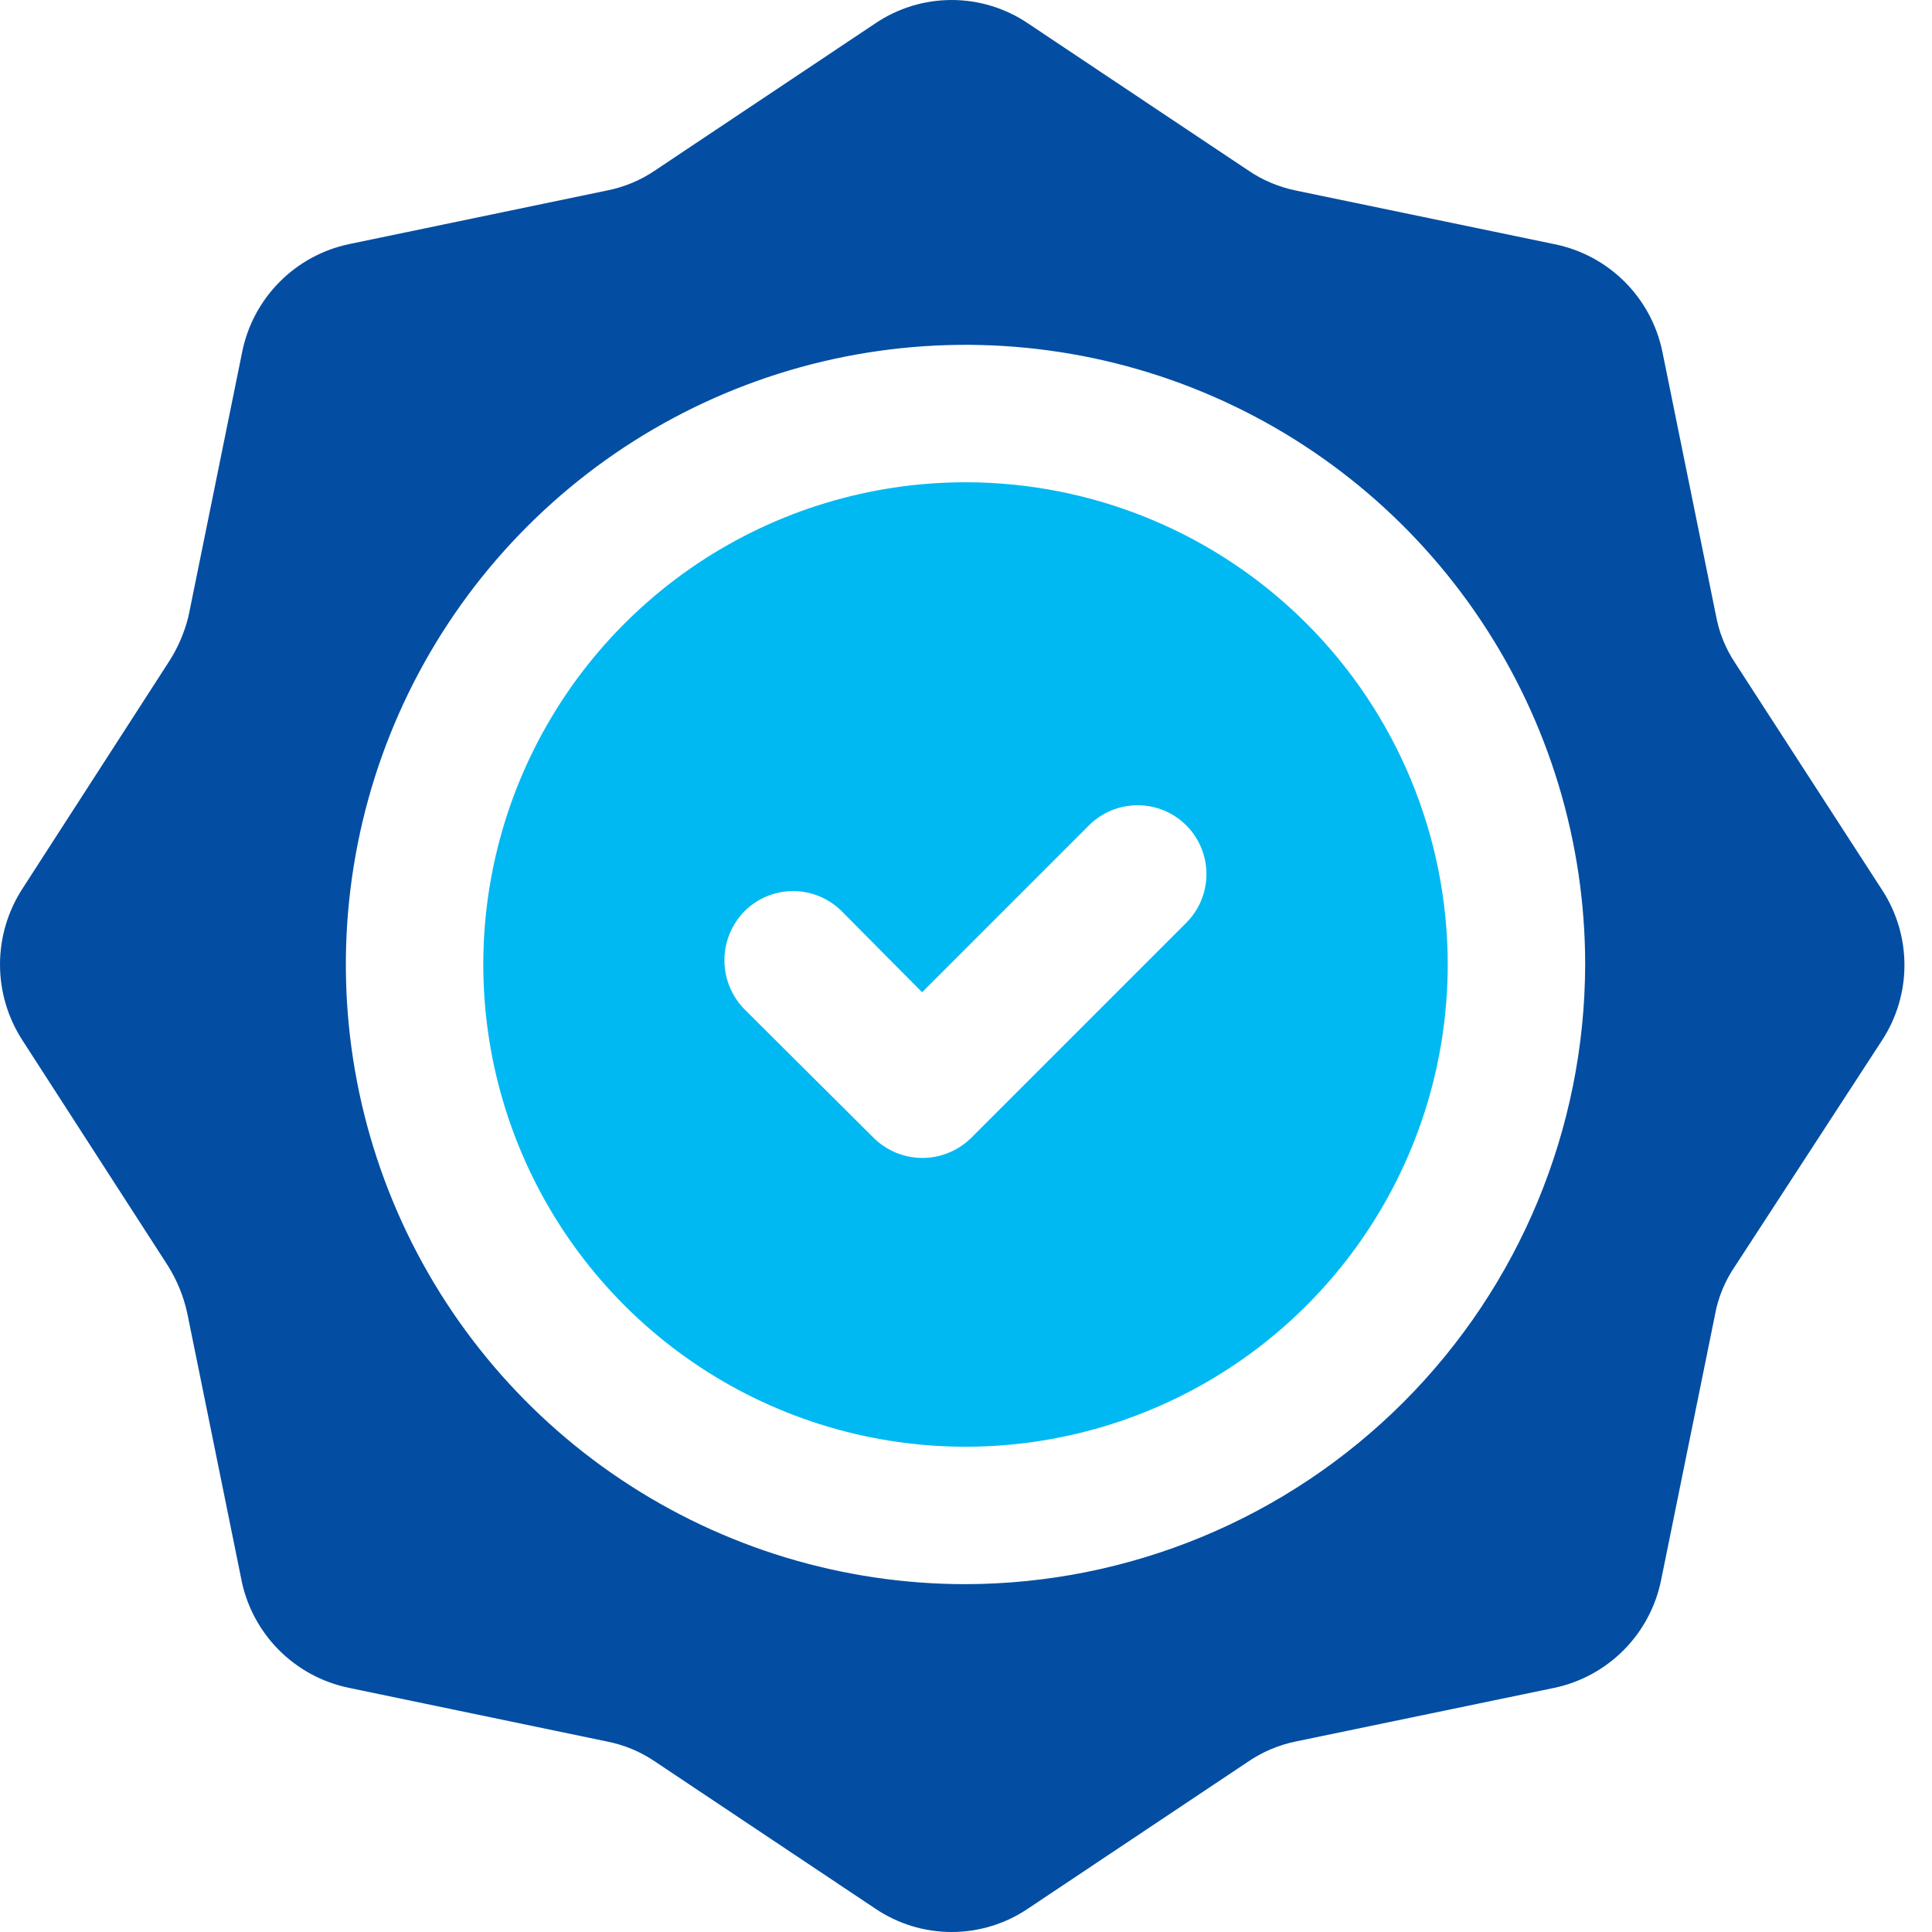
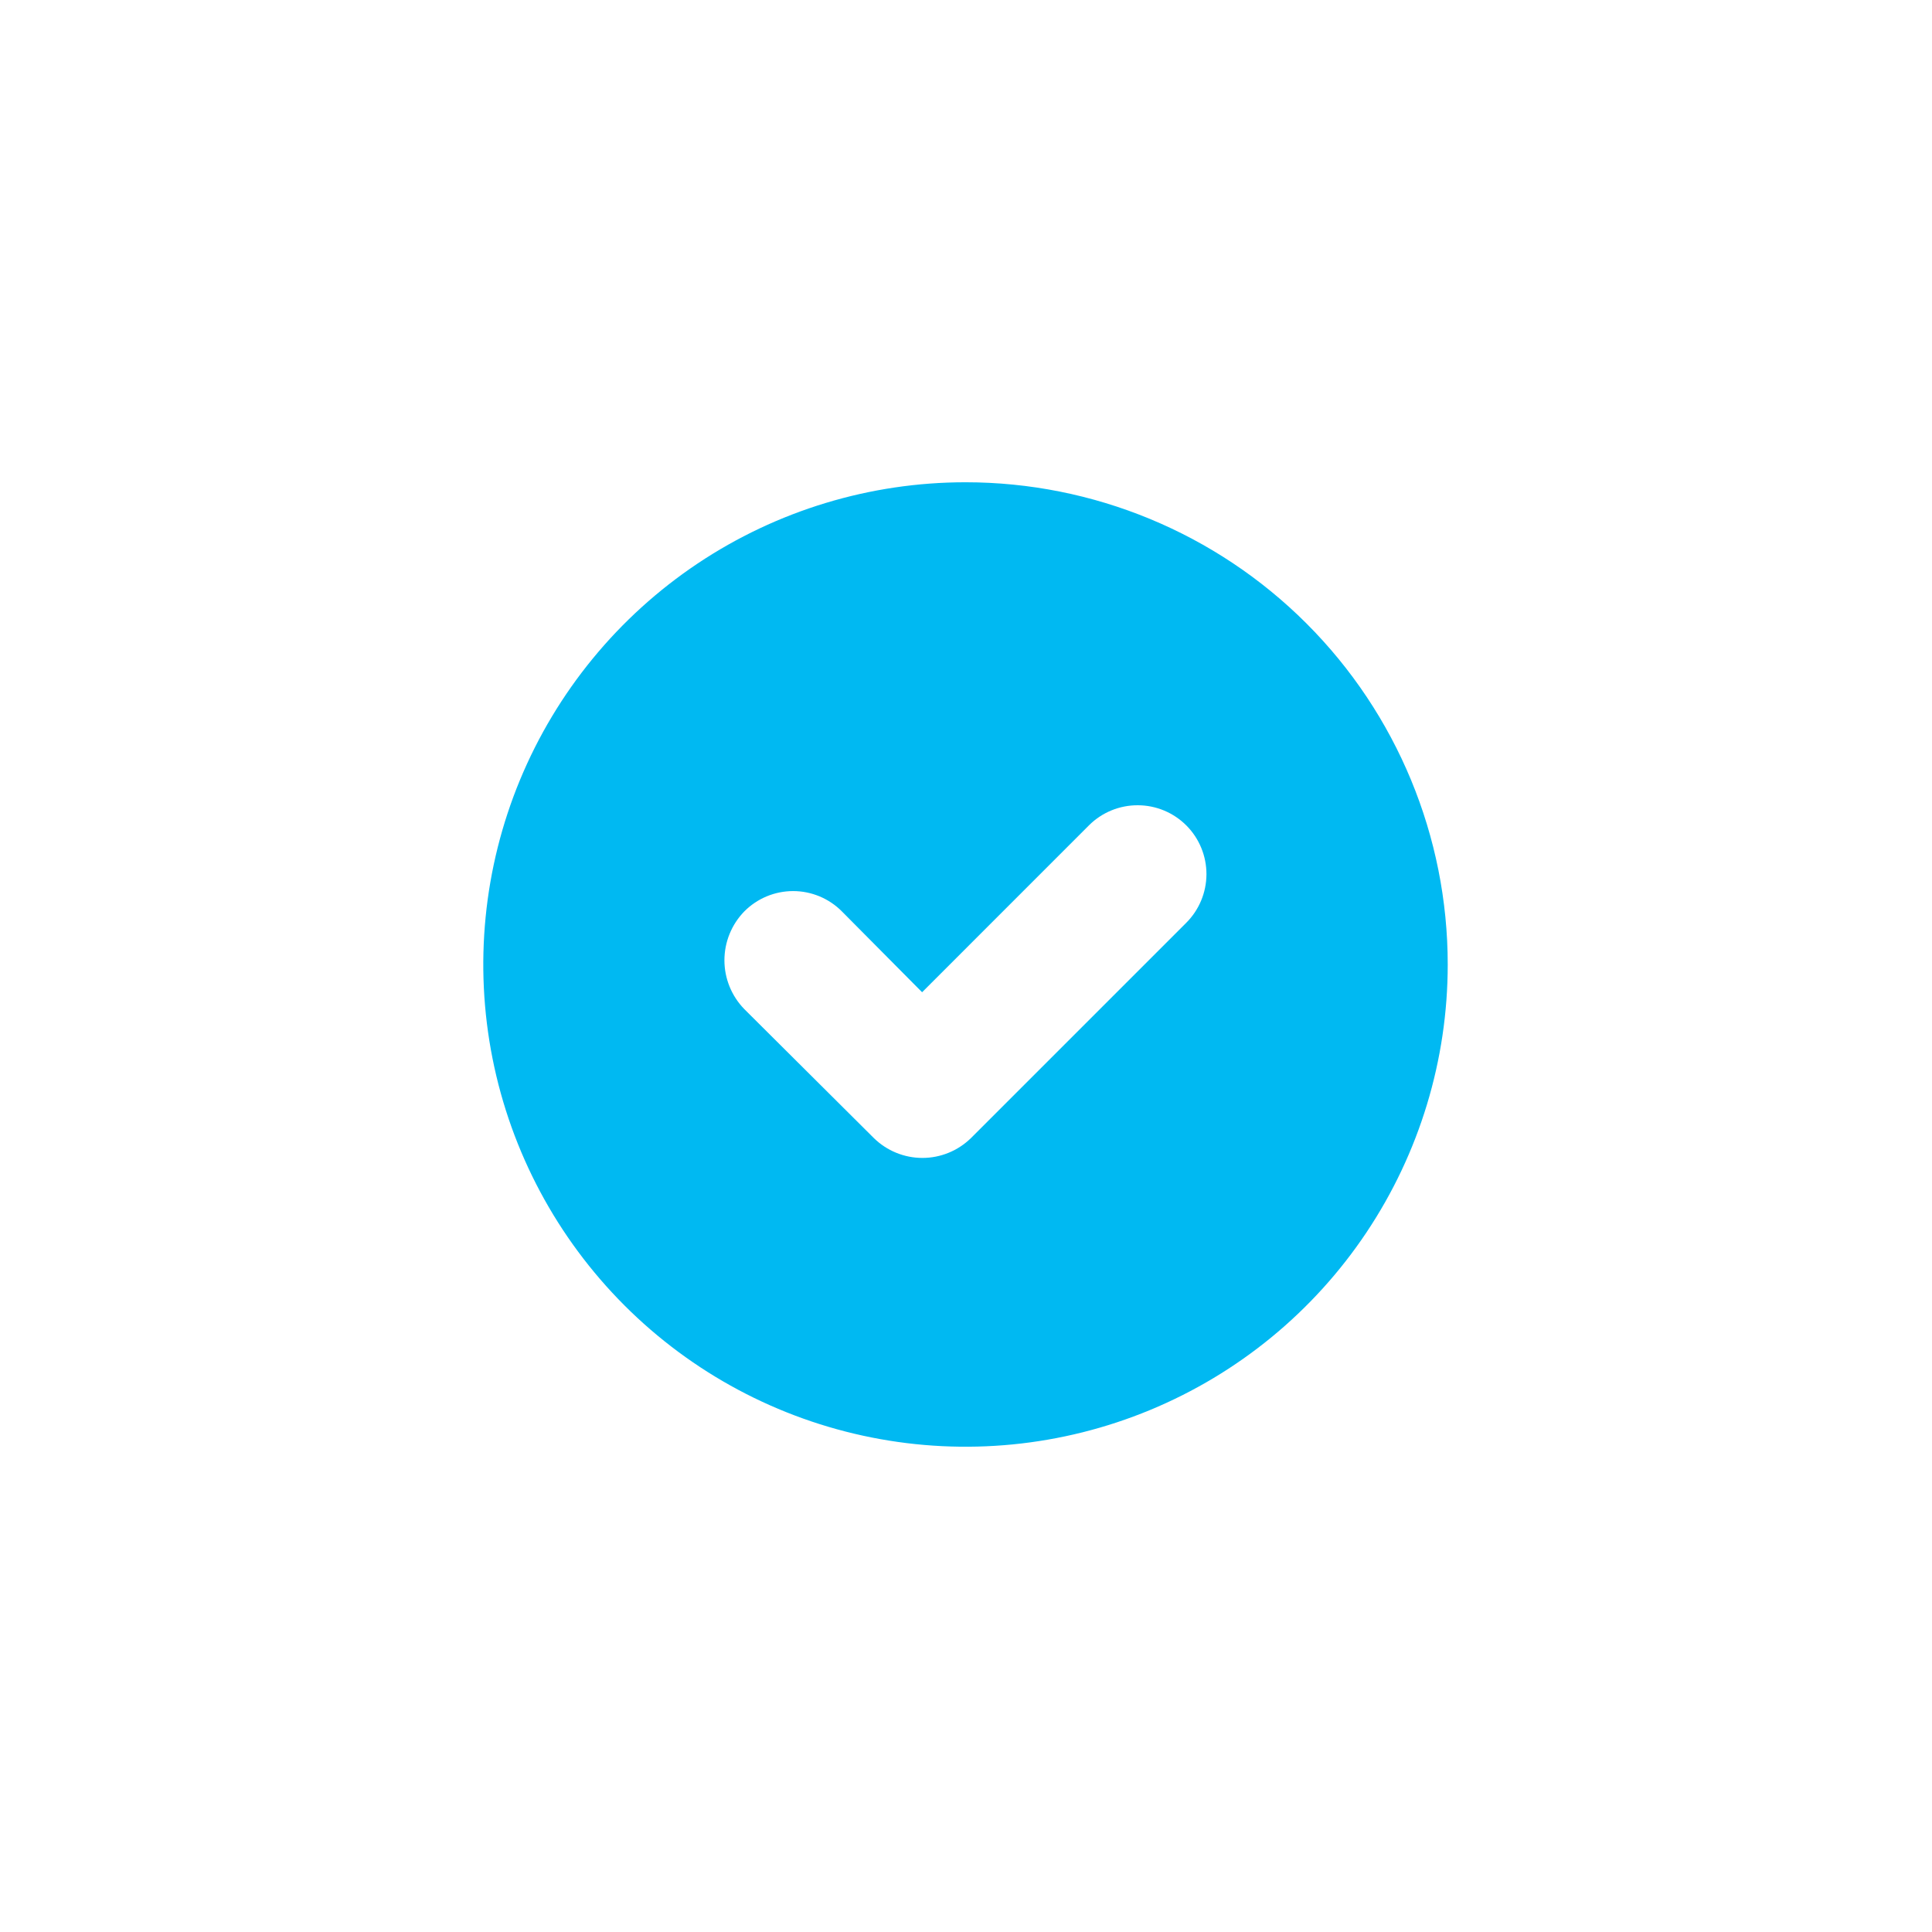
<svg xmlns="http://www.w3.org/2000/svg" width="50" height="50" viewBox="0 0 50 50" fill="none">
  <path fill-rule="evenodd" clip-rule="evenodd" d="M24.987 12.481C22.519 12.481 20.106 13.213 18.054 14.584C16.002 15.956 14.402 17.905 13.457 20.185C12.513 22.465 12.266 24.975 12.747 27.396C13.229 29.817 14.417 32.04 16.163 33.786C17.908 35.531 20.132 36.72 22.553 37.201C24.974 37.683 27.483 37.436 29.763 36.491C32.044 35.547 33.993 33.947 35.364 31.895C36.736 29.842 37.467 27.429 37.467 24.961C37.467 21.651 36.153 18.477 33.812 16.136C31.472 13.796 28.297 12.481 24.987 12.481ZM30.697 23.885L25.128 29.454C24.792 29.782 24.342 29.967 23.872 29.967C23.402 29.967 22.951 29.782 22.616 29.454L19.262 26.115C18.933 25.777 18.748 25.324 18.748 24.852C18.748 24.38 18.933 23.926 19.262 23.588C19.427 23.421 19.624 23.289 19.841 23.198C20.058 23.108 20.291 23.061 20.526 23.061C20.761 23.061 20.993 23.108 21.21 23.198C21.427 23.289 21.624 23.421 21.789 23.588L23.864 25.679L28.185 21.357C28.52 21.024 28.974 20.838 29.447 20.84C29.919 20.841 30.372 21.03 30.705 21.365C31.038 21.7 31.224 22.154 31.223 22.627C31.221 23.099 31.032 23.552 30.697 23.885Z" fill="#00B9F2" />
-   <path fill-rule="evenodd" clip-rule="evenodd" d="M44.908 17.161C44.659 16.789 44.489 16.369 44.409 15.929L43.021 9.096C42.879 8.41 42.538 7.782 42.042 7.288C41.545 6.794 40.915 6.457 40.228 6.319L33.536 4.931C33.089 4.839 32.664 4.659 32.288 4.4L26.61 0.609C26.025 0.212 25.335 0 24.628 0C23.922 0 23.232 0.212 22.647 0.609L16.969 4.4C16.589 4.662 16.158 4.843 15.705 4.931L9.028 6.319C8.346 6.464 7.72 6.805 7.23 7.302C6.739 7.798 6.404 8.427 6.267 9.111L4.879 15.944C4.773 16.377 4.594 16.789 4.348 17.161L0.573 23.011C0.199 23.593 0 24.27 0 24.961C0 25.652 0.199 26.329 0.573 26.911L4.348 32.761C4.585 33.14 4.754 33.557 4.848 33.993L6.236 40.826C6.364 41.526 6.699 42.172 7.196 42.68C7.694 43.189 8.332 43.537 9.028 43.681L15.705 45.069C16.158 45.157 16.589 45.338 16.969 45.6L22.647 49.391C23.232 49.788 23.922 50 24.628 50C25.335 50 26.025 49.788 26.61 49.391L32.288 45.6C32.664 45.341 33.089 45.161 33.536 45.069L40.228 43.681C40.911 43.536 41.536 43.195 42.027 42.698C42.518 42.202 42.852 41.573 42.99 40.889L44.378 34.056C44.459 33.591 44.64 33.149 44.908 32.761L48.715 26.911C49.088 26.335 49.287 25.663 49.287 24.977C49.287 24.29 49.088 23.618 48.715 23.042L44.908 17.161ZM24.987 40.998C21.816 40.998 18.715 40.057 16.078 38.295C13.44 36.533 11.385 34.028 10.171 31.098C8.957 28.168 8.64 24.943 9.259 21.832C9.877 18.721 11.405 15.864 13.648 13.621C15.89 11.378 18.748 9.851 21.859 9.232C24.97 8.614 28.194 8.931 31.124 10.145C34.055 11.359 36.559 13.414 38.321 16.051C40.084 18.689 41.024 21.789 41.024 24.961C41.016 29.212 39.324 33.286 36.318 36.292C33.312 39.297 29.238 40.99 24.987 40.998Z" fill="#034EA2" />
</svg>